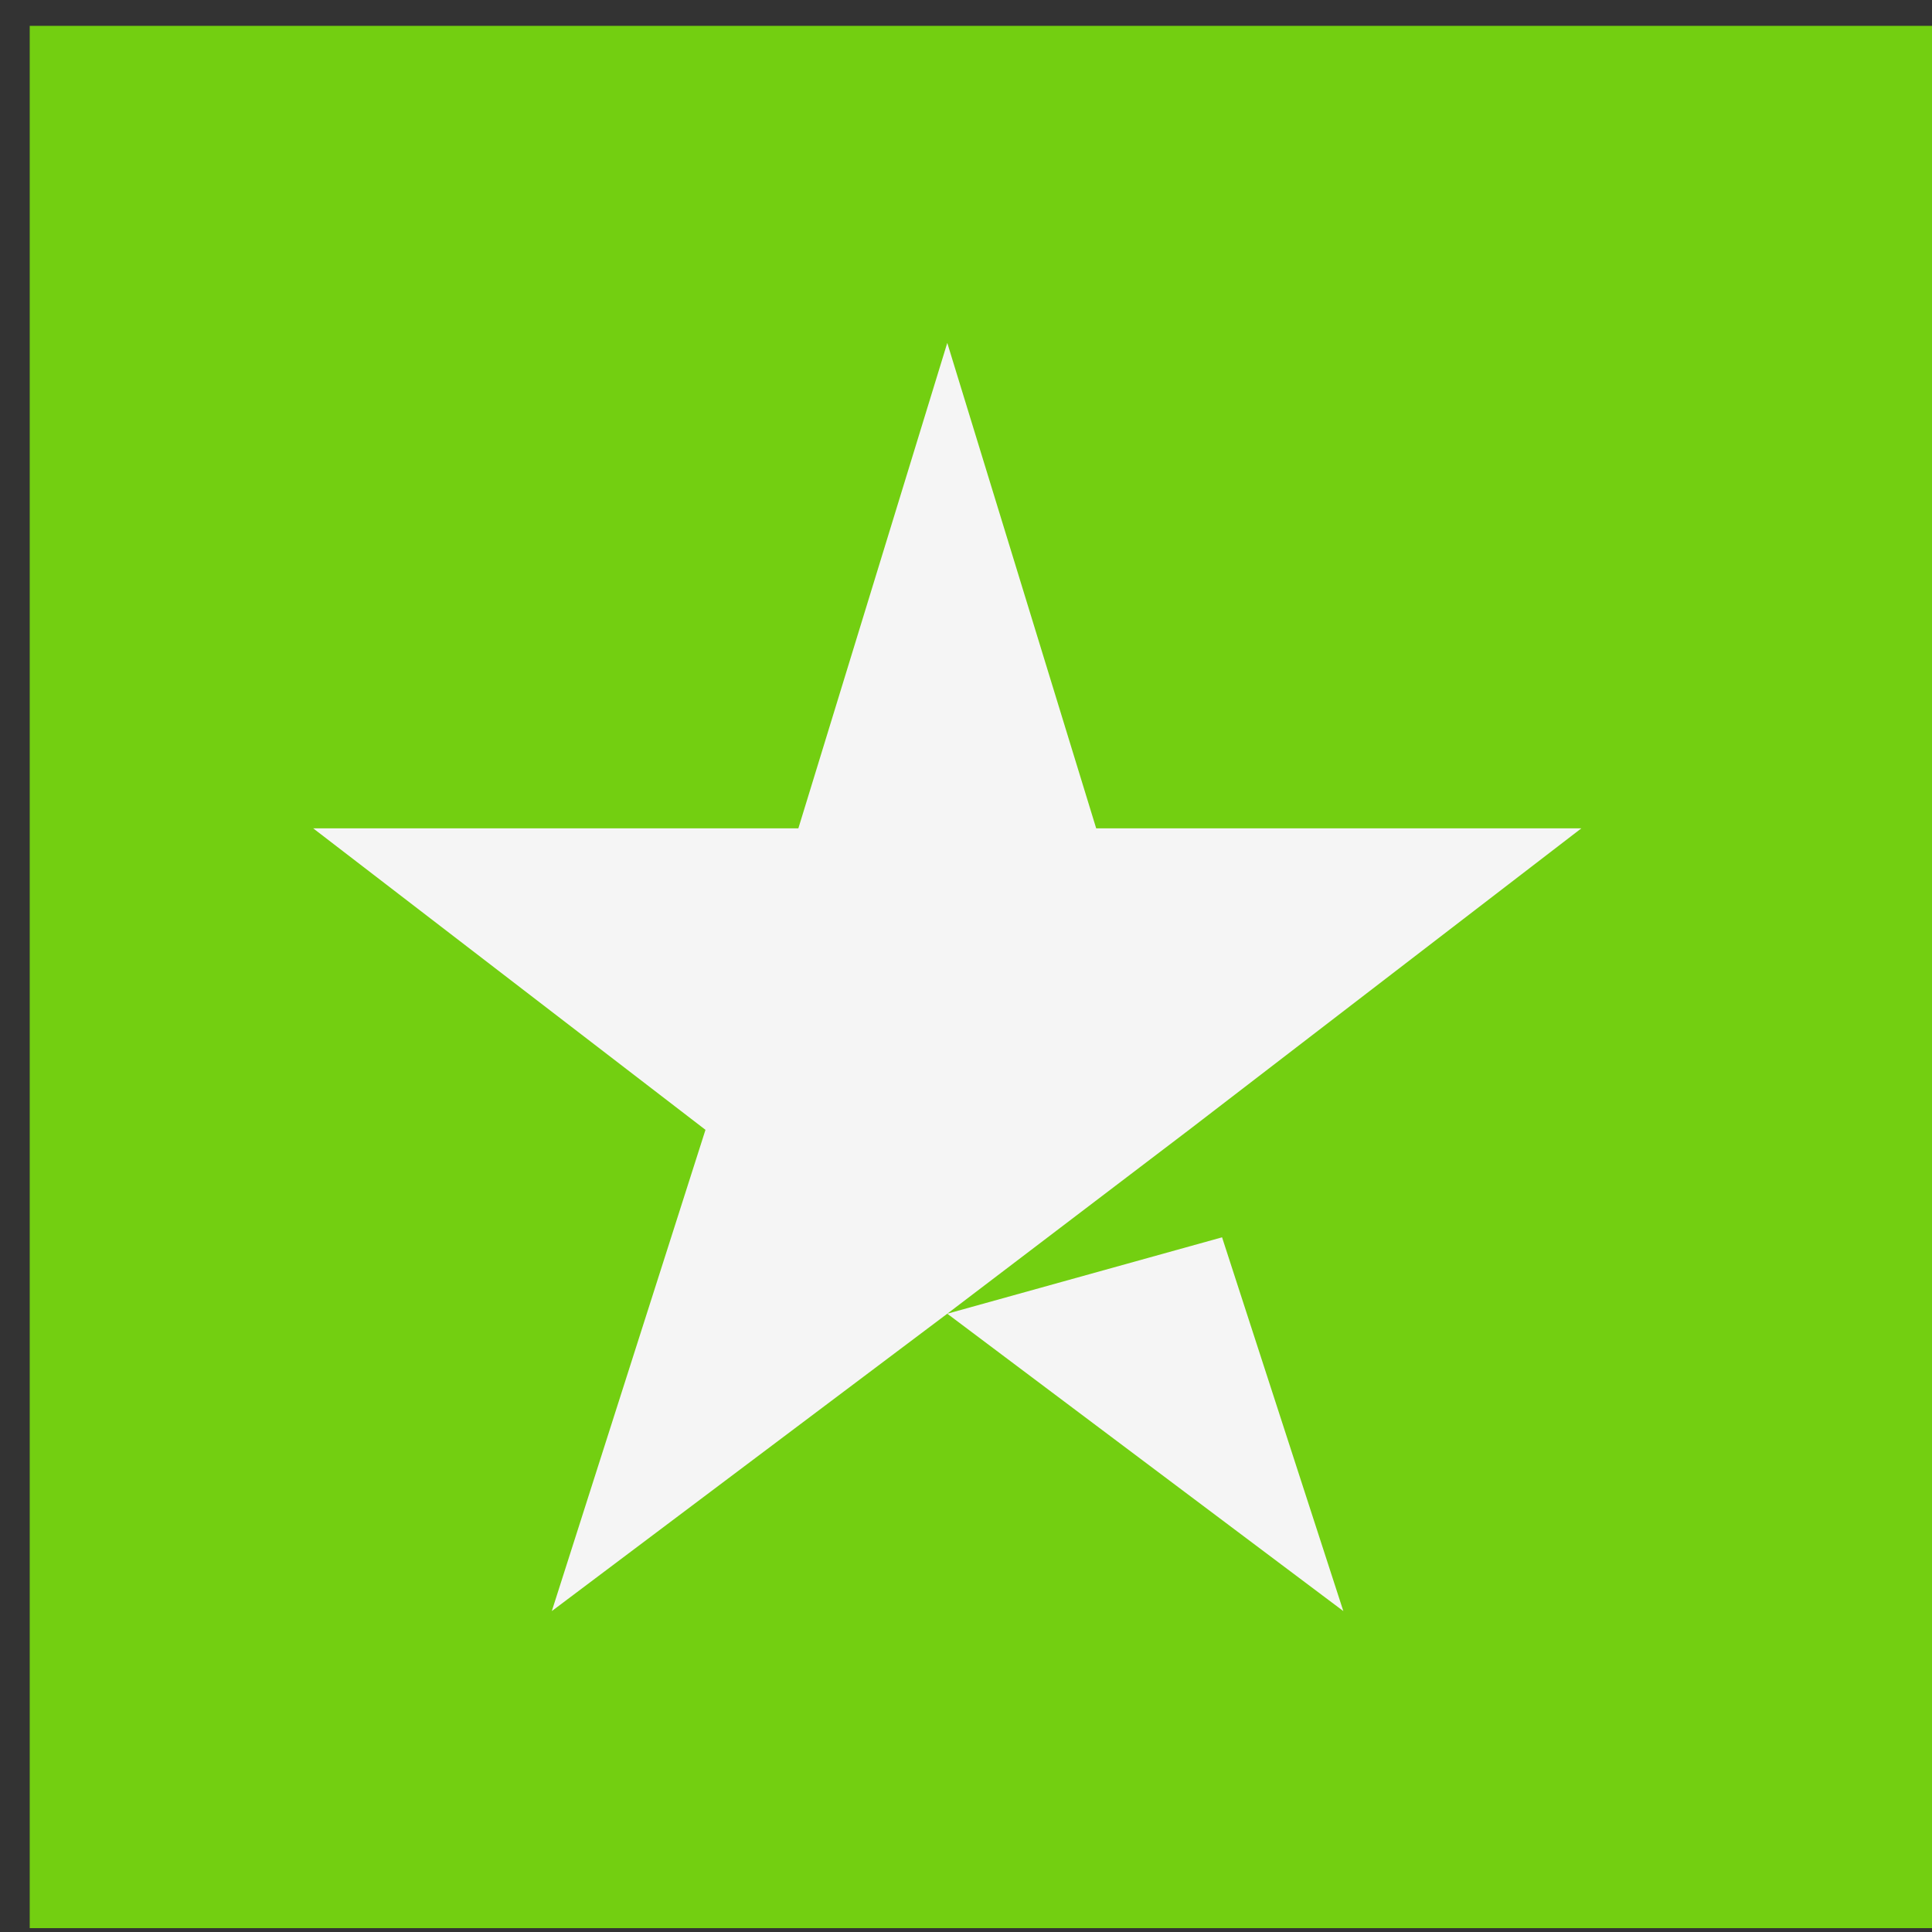
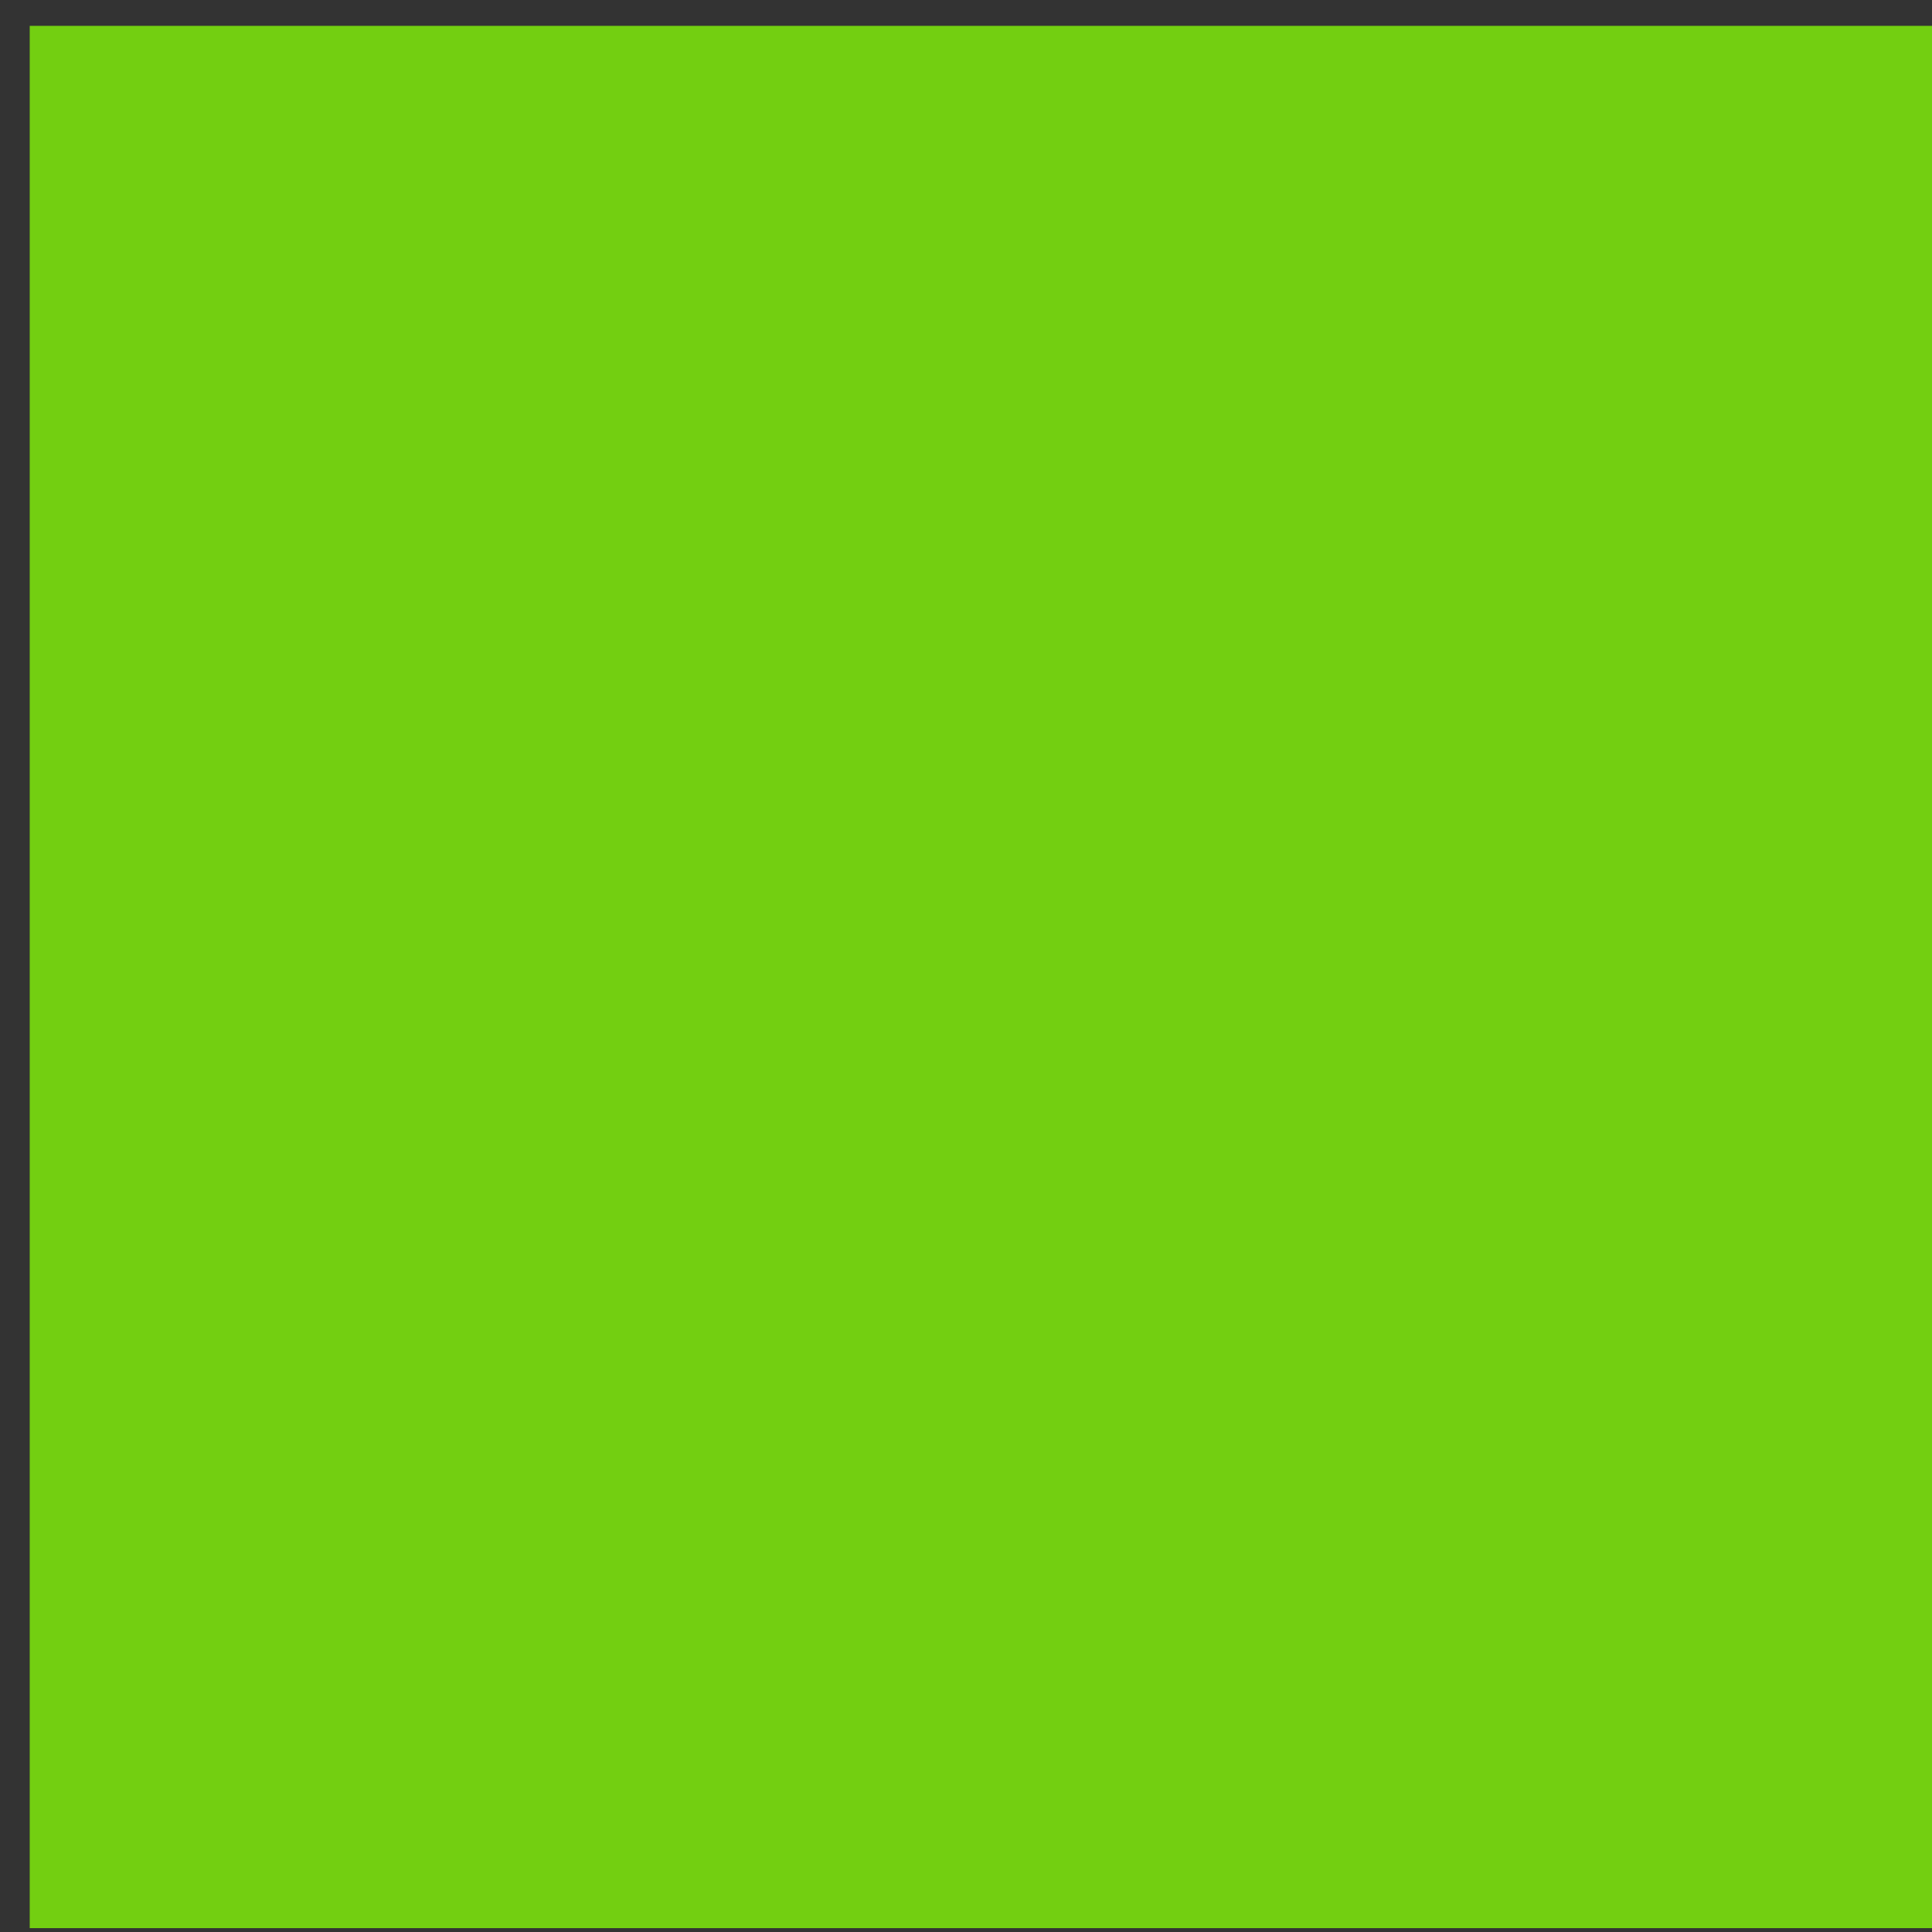
<svg xmlns="http://www.w3.org/2000/svg" width="39" height="39" viewBox="0 0 39 39" fill="none">
  <rect x="0" y="0" width="39" height="39" fill="#333333" stroke="none" />
  <rect width="38.4" height="38.4" transform="translate(0.6 0.522)" fill="#73CF11" />
-   <path d="M19.122 6.922L16.116 16.721H6.322L14.241 22.807L11.139 32.522L19.122 26.519L27.117 32.522L24.669 24.977L19.122 26.519L24.003 22.807L31.922 16.721H22.128L19.122 6.922Z" fill="#F5F5F5" />
</svg>